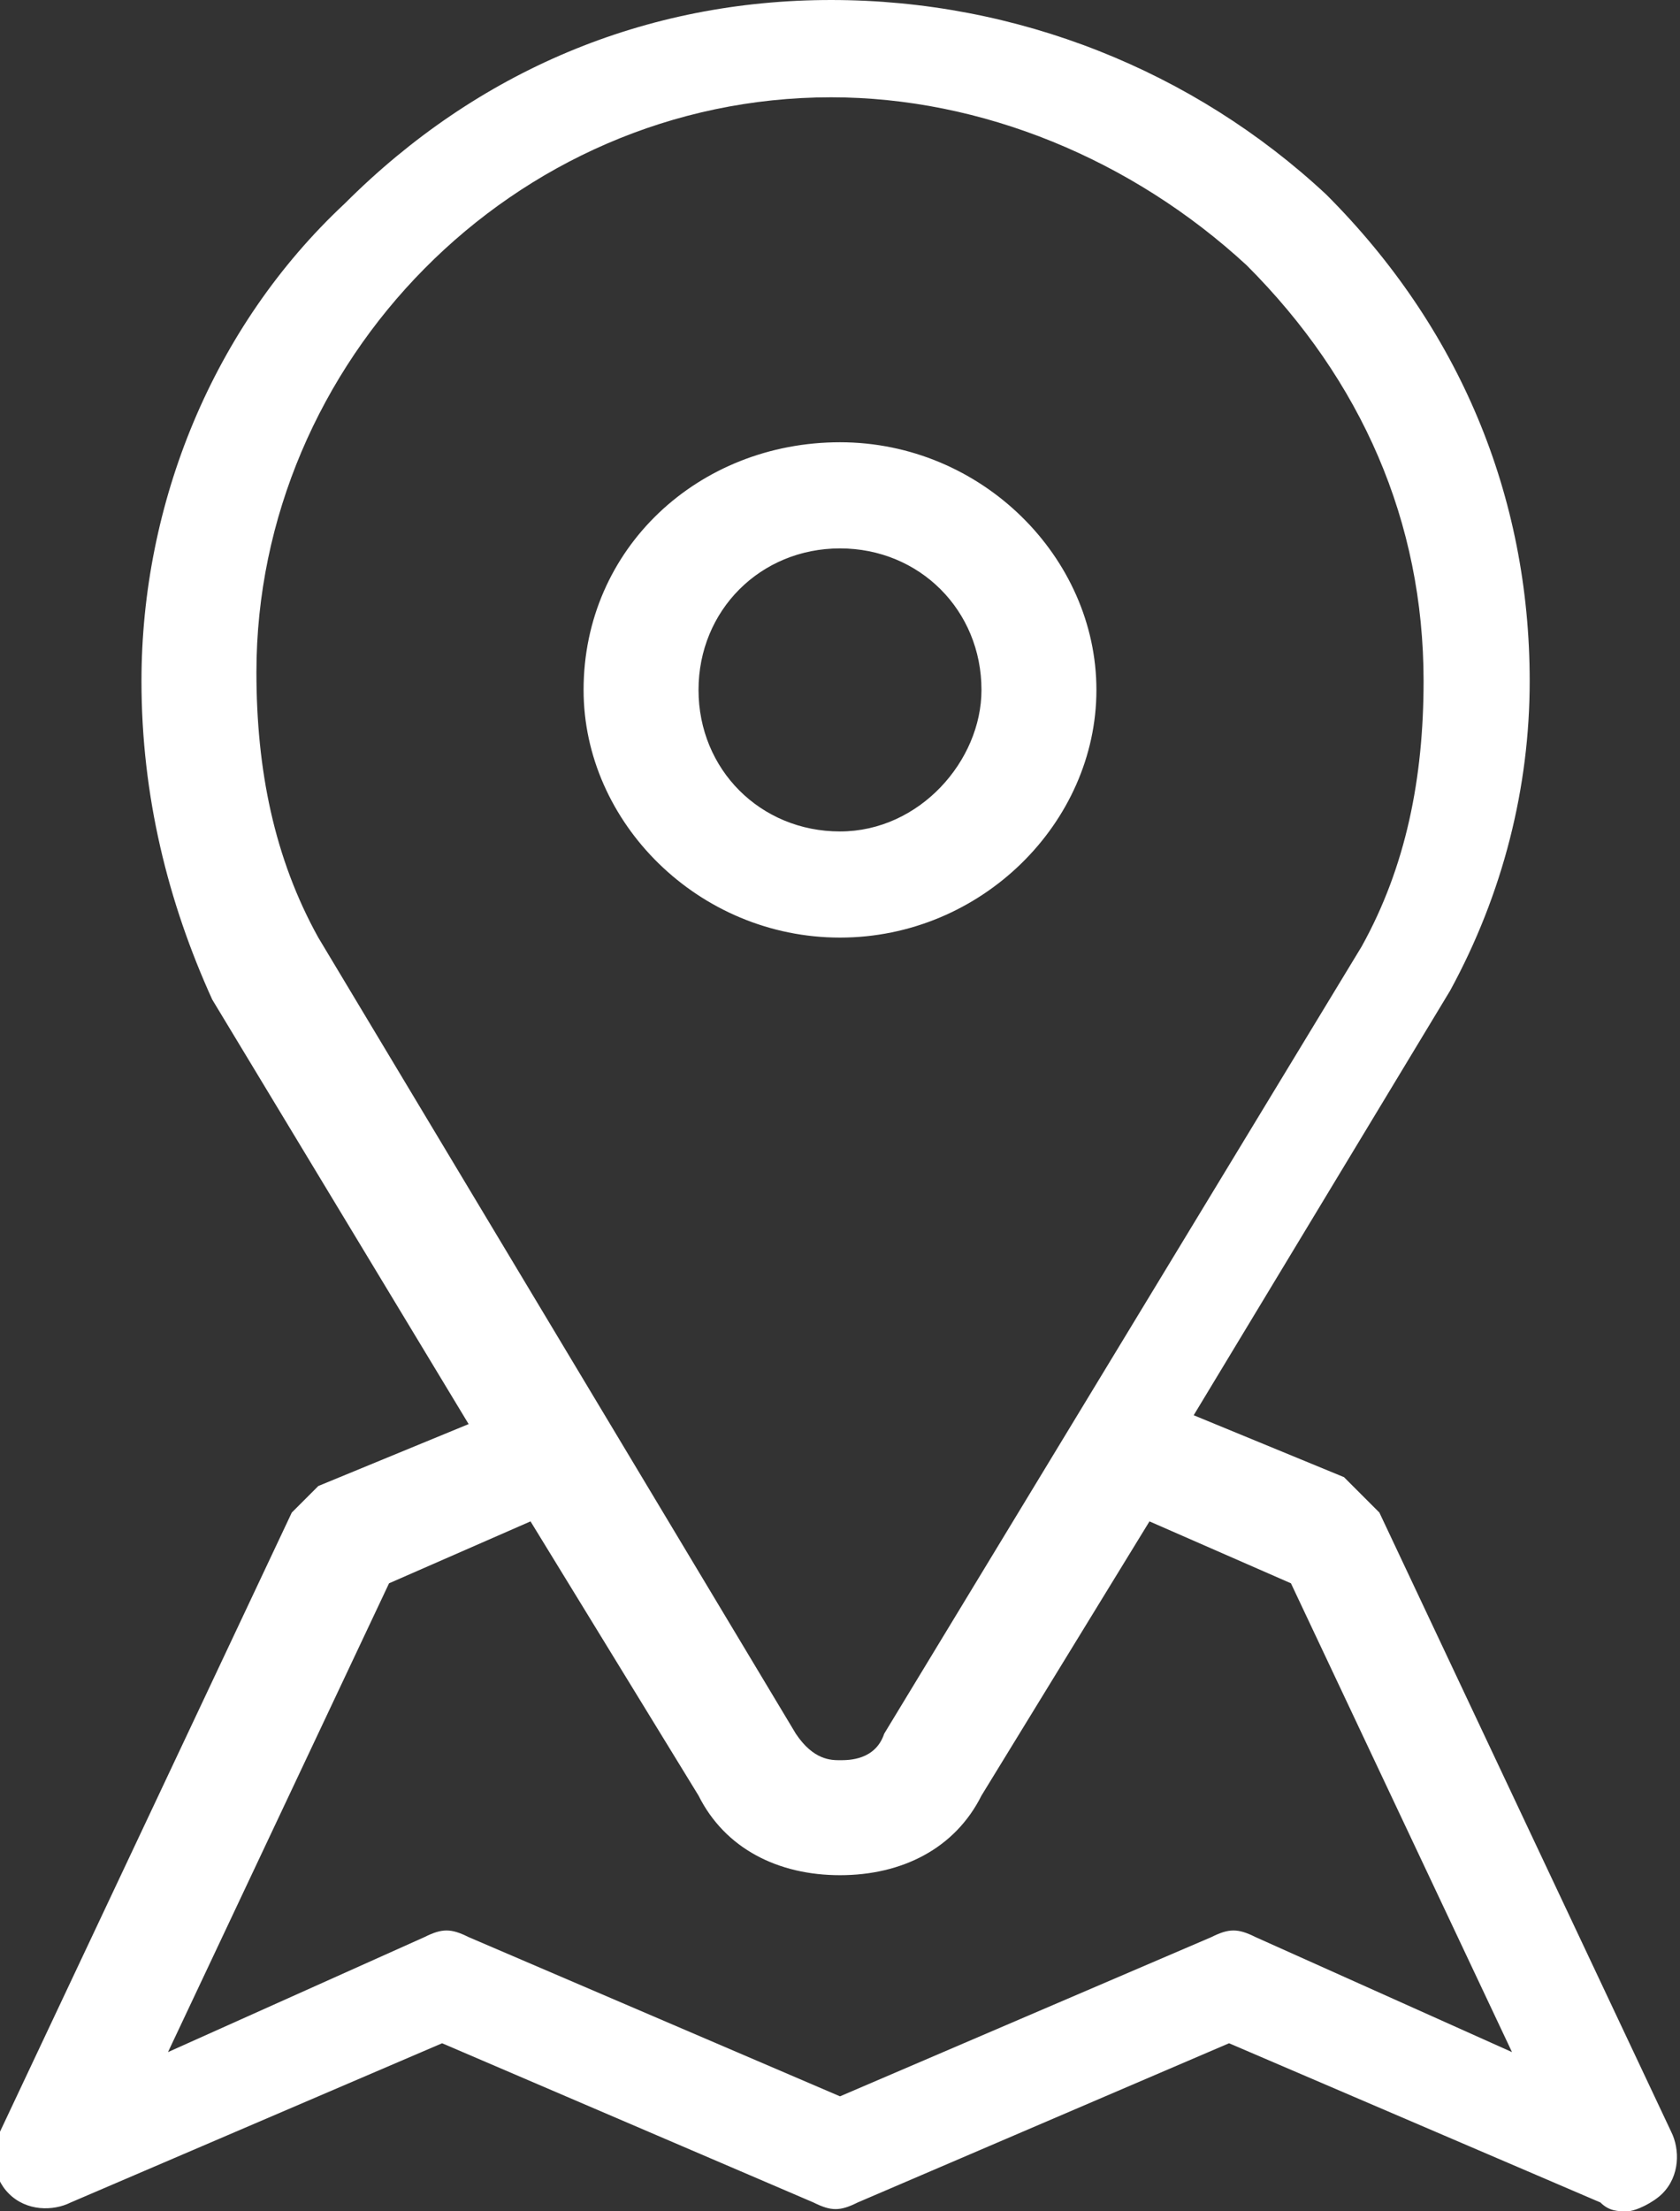
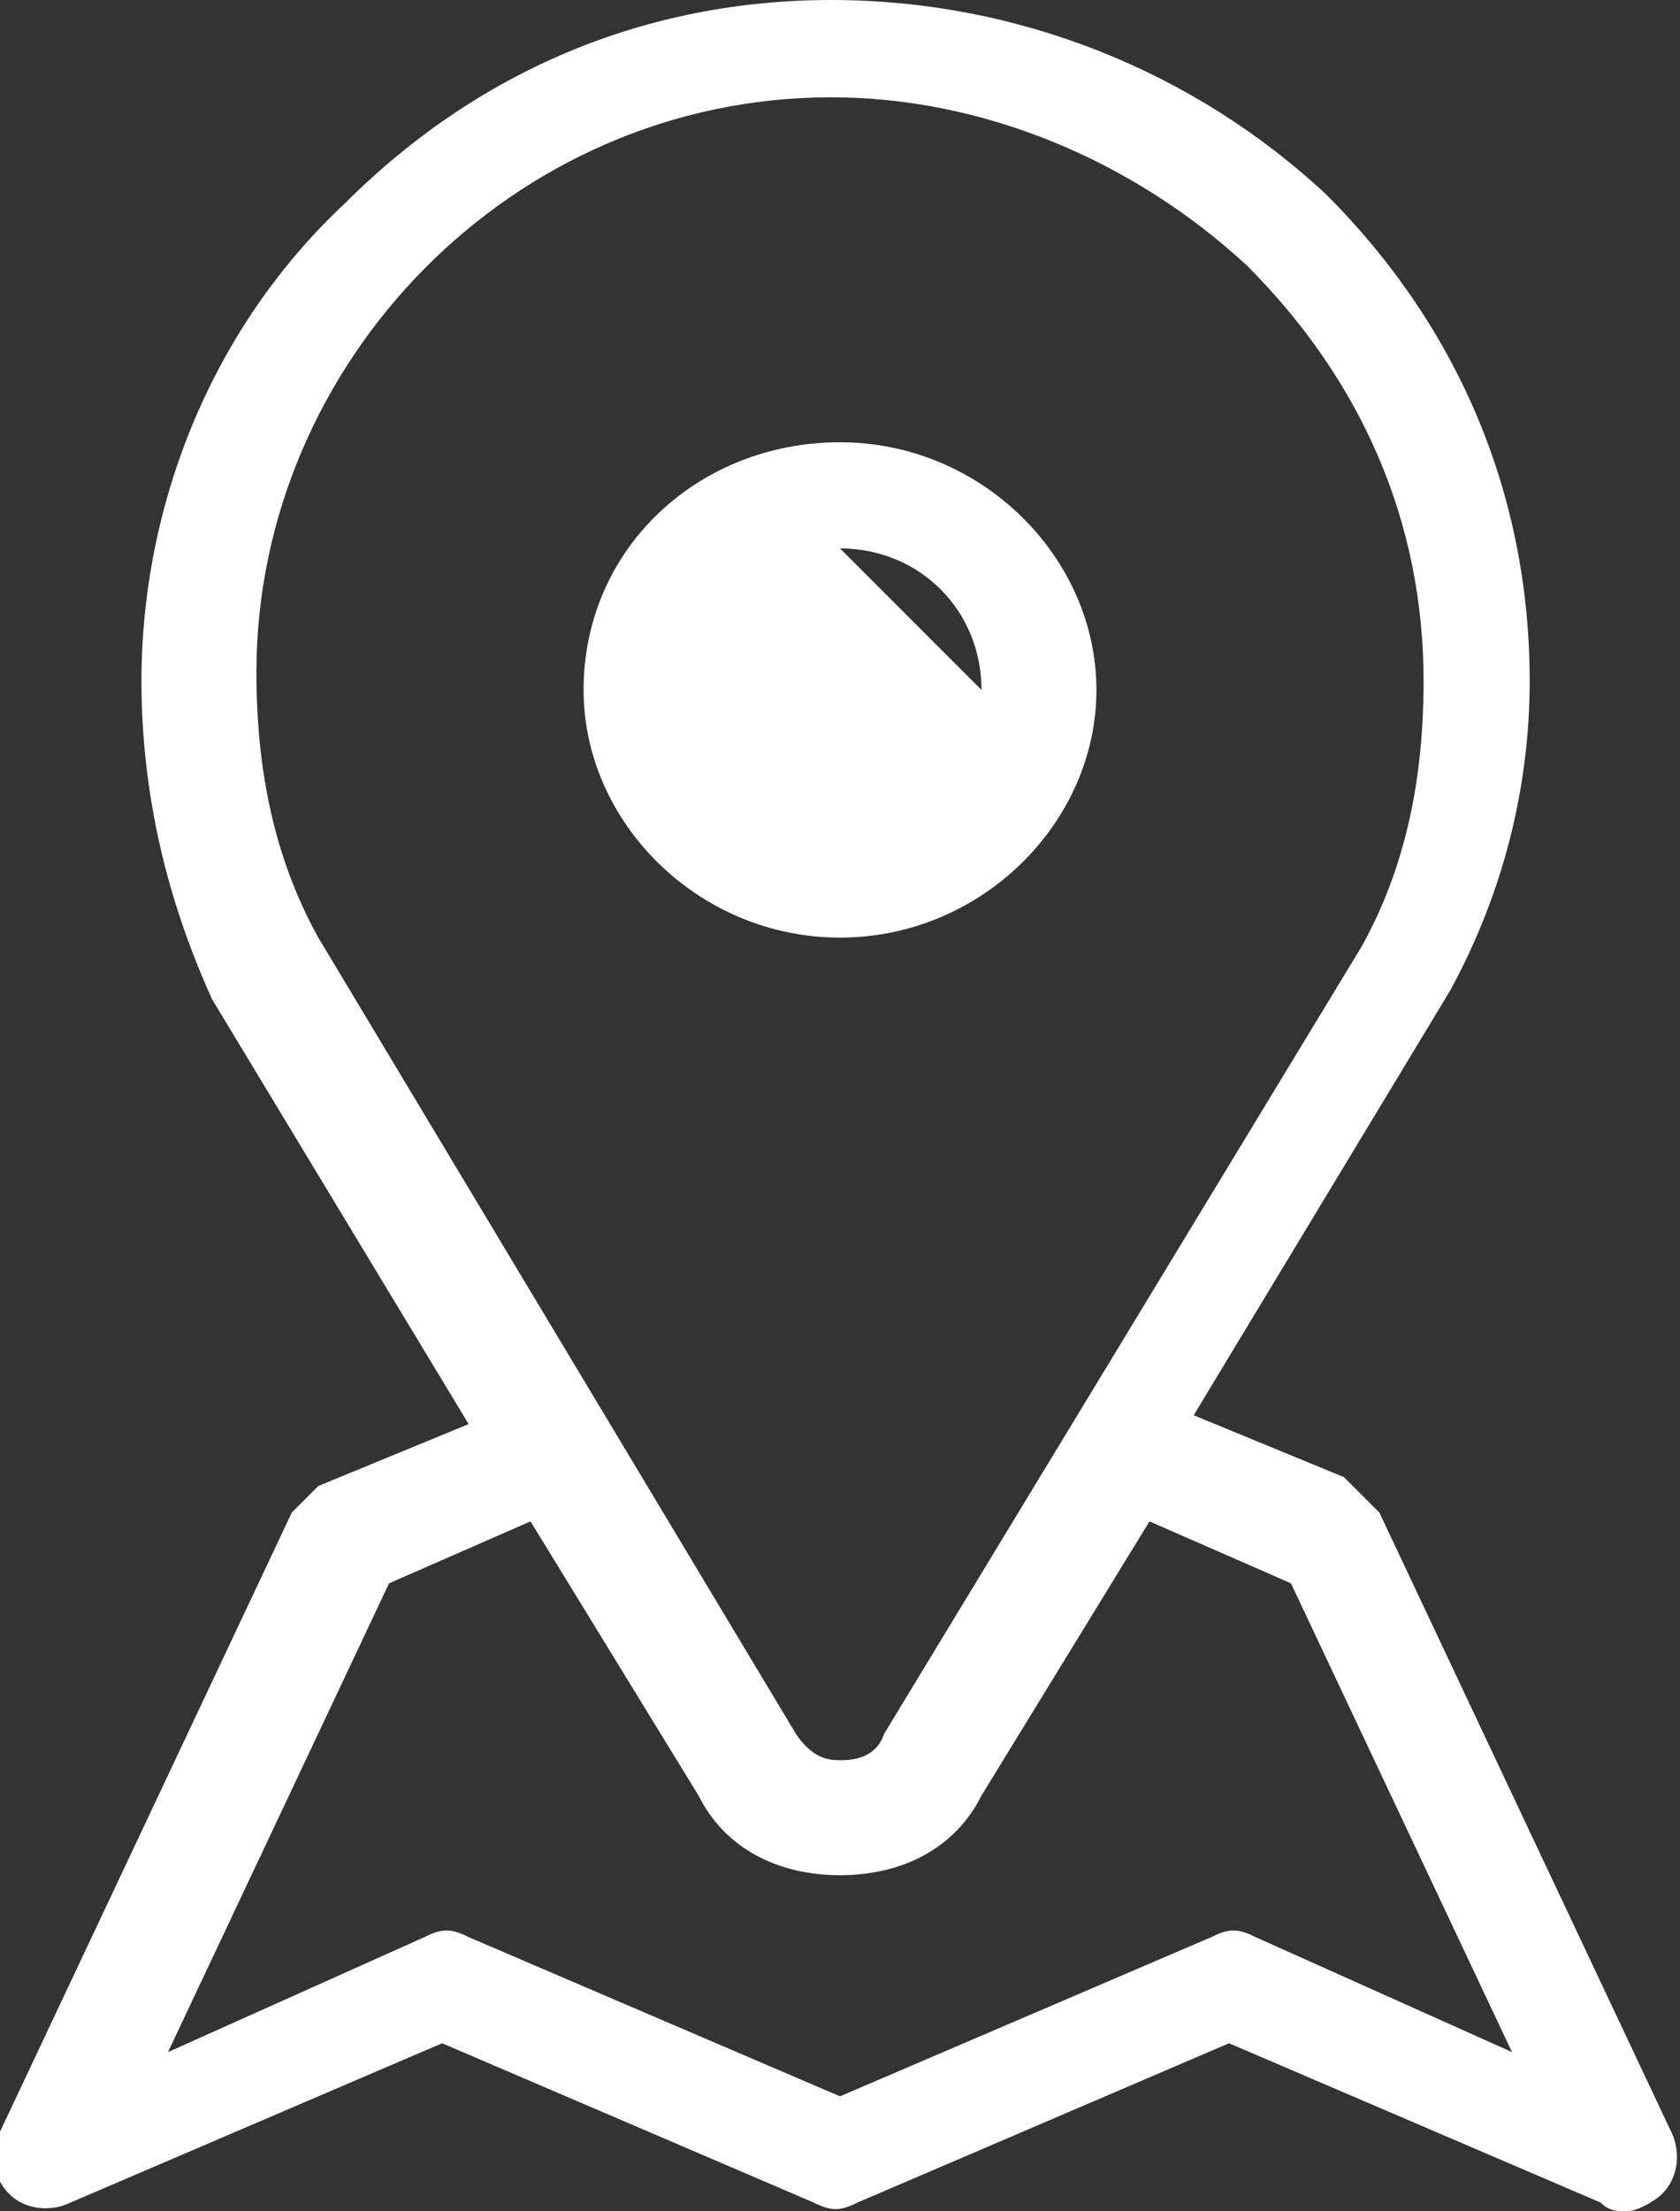
<svg xmlns="http://www.w3.org/2000/svg" id="Шар_1" style="enable-background:new 0 0 19 25" xml:space="preserve" viewBox="0 0 19 25" version="1.1" y="0px" x="0px">
  <rect x="0" y="0" width="19" height="25" fill="#333333" stroke="none" />
  <style type="text/css">
	.st0{fill-rule:evenodd;clip-rule:evenodd;fill:#FFFFFF;}
</style>
-   <path class="st0" d="m15.6 17.1l3.3 7c0.1 0.2 0.1 0.5-0.1 0.7-0.1 0.1-0.3 0.2-0.4 0.2s-0.2 0-0.3-0.1l-4.2-1.8-4.2 1.8c-0.2 0.1-0.3 0.1-0.5 0l-4.2-1.8-4.2 1.8c-0.2 0.1-0.5 0.1-0.7-0.1s-0.2-0.5-0.1-0.7l3.3-7 0.3-0.3 1.7-0.7-2.9-4.8c-0.5-1.1-0.8-2.3-0.8-3.6 0-2 0.8-4 2.3-5.4 1.5-1.5 3.4-2.3 5.5-2.3s4.1 0.8 5.6 2.2c1.5 1.5 2.3 3.4 2.3 5.5 0 1.2-0.3 2.4-0.9 3.5l-2.9 4.8 1.7 0.7 0.4 0.4zm-0.2-6.4c0.5-0.9 0.7-1.9 0.7-3 0-1.8-0.7-3.4-2-4.7-1.3-1.2-3-1.9-4.7-1.9-3.6 0-6.5 3-6.5 6.5 0 1.1 0.2 2.1 0.7 3l5.4 9c0.2 0.3 0.4 0.3 0.5 0.3s0.4 0 0.5-0.3l5.4-8.9zm-2.4 6.5l-1.9 3.1c-0.3 0.6-0.9 0.9-1.6 0.9s-1.3-0.3-1.6-0.9l-1.9-3.1-1.6 0.7-2.5 5.3 2.9-1.3c0.2-0.1 0.3-0.1 0.5 0l4.2 1.8 4.2-1.8c0.2-0.1 0.3-0.1 0.5 0l2.9 1.3-2.5-5.3-1.6-0.7zm-6.4-9.4c0-1.6 1.3-2.8 2.9-2.8s2.9 1.3 2.9 2.8-1.3 2.8-2.9 2.8c-1.6 0-2.9-1.3-2.9-2.8zm4.5 0c0-0.9-0.7-1.6-1.6-1.6s-1.6 0.7-1.6 1.6 0.7 1.6 1.6 1.6 1.6-0.8 1.6-1.6z" />
+   <path class="st0" d="m15.6 17.1l3.3 7c0.1 0.2 0.1 0.5-0.1 0.7-0.1 0.1-0.3 0.2-0.4 0.2s-0.2 0-0.3-0.1l-4.2-1.8-4.2 1.8c-0.2 0.1-0.3 0.1-0.5 0l-4.2-1.8-4.2 1.8c-0.2 0.1-0.5 0.1-0.7-0.1s-0.2-0.5-0.1-0.7l3.3-7 0.3-0.3 1.7-0.7-2.9-4.8c-0.5-1.1-0.8-2.3-0.8-3.6 0-2 0.8-4 2.3-5.4 1.5-1.5 3.4-2.3 5.5-2.3s4.1 0.8 5.6 2.2c1.5 1.5 2.3 3.4 2.3 5.5 0 1.2-0.3 2.4-0.9 3.5l-2.9 4.8 1.7 0.7 0.4 0.4zm-0.2-6.4c0.5-0.9 0.7-1.9 0.7-3 0-1.8-0.7-3.4-2-4.7-1.3-1.2-3-1.9-4.7-1.9-3.6 0-6.5 3-6.5 6.5 0 1.1 0.2 2.1 0.7 3l5.4 9c0.2 0.3 0.4 0.3 0.5 0.3s0.4 0 0.5-0.3l5.4-8.9zm-2.4 6.5l-1.9 3.1c-0.3 0.6-0.9 0.9-1.6 0.9s-1.3-0.3-1.6-0.9l-1.9-3.1-1.6 0.7-2.5 5.3 2.9-1.3c0.2-0.1 0.3-0.1 0.5 0l4.2 1.8 4.2-1.8c0.2-0.1 0.3-0.1 0.5 0l2.9 1.3-2.5-5.3-1.6-0.7zm-6.4-9.4c0-1.6 1.3-2.8 2.9-2.8s2.9 1.3 2.9 2.8-1.3 2.8-2.9 2.8c-1.6 0-2.9-1.3-2.9-2.8zm4.5 0c0-0.9-0.7-1.6-1.6-1.6z" />
</svg>